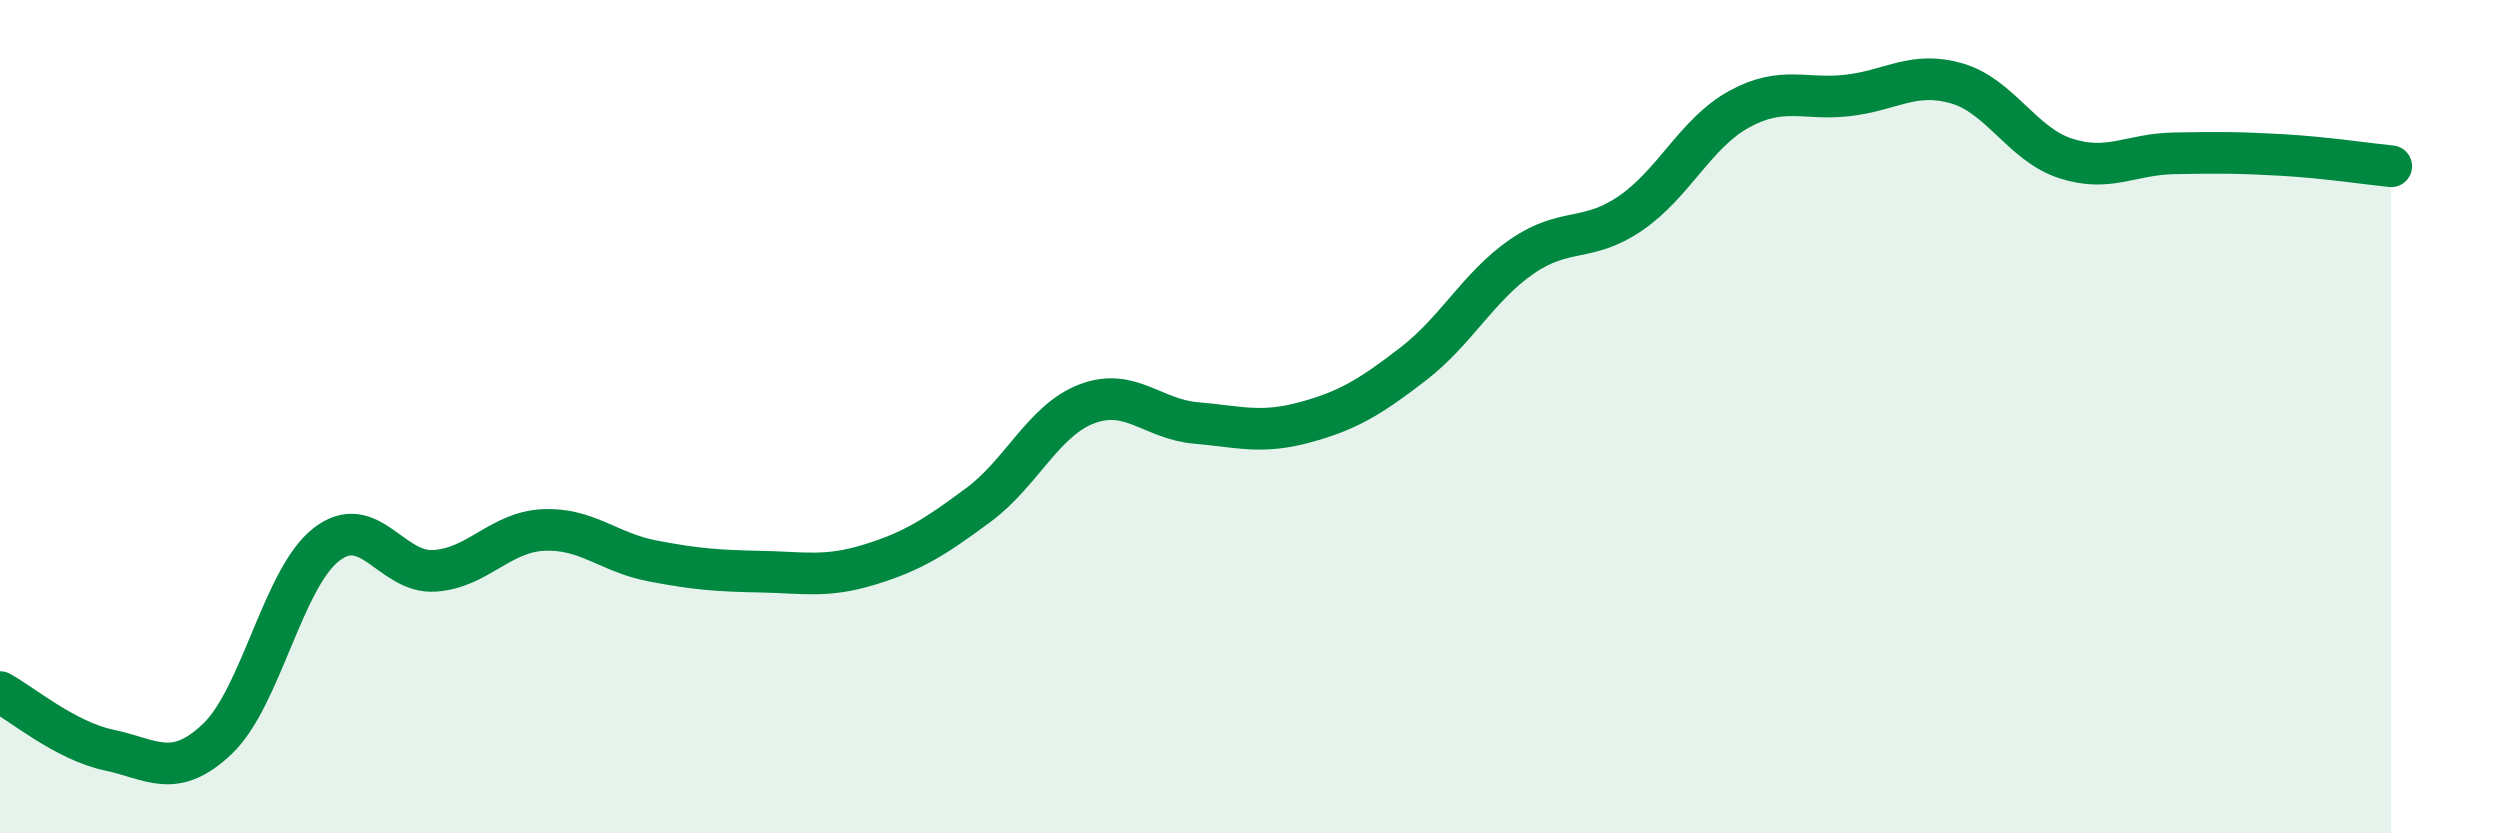
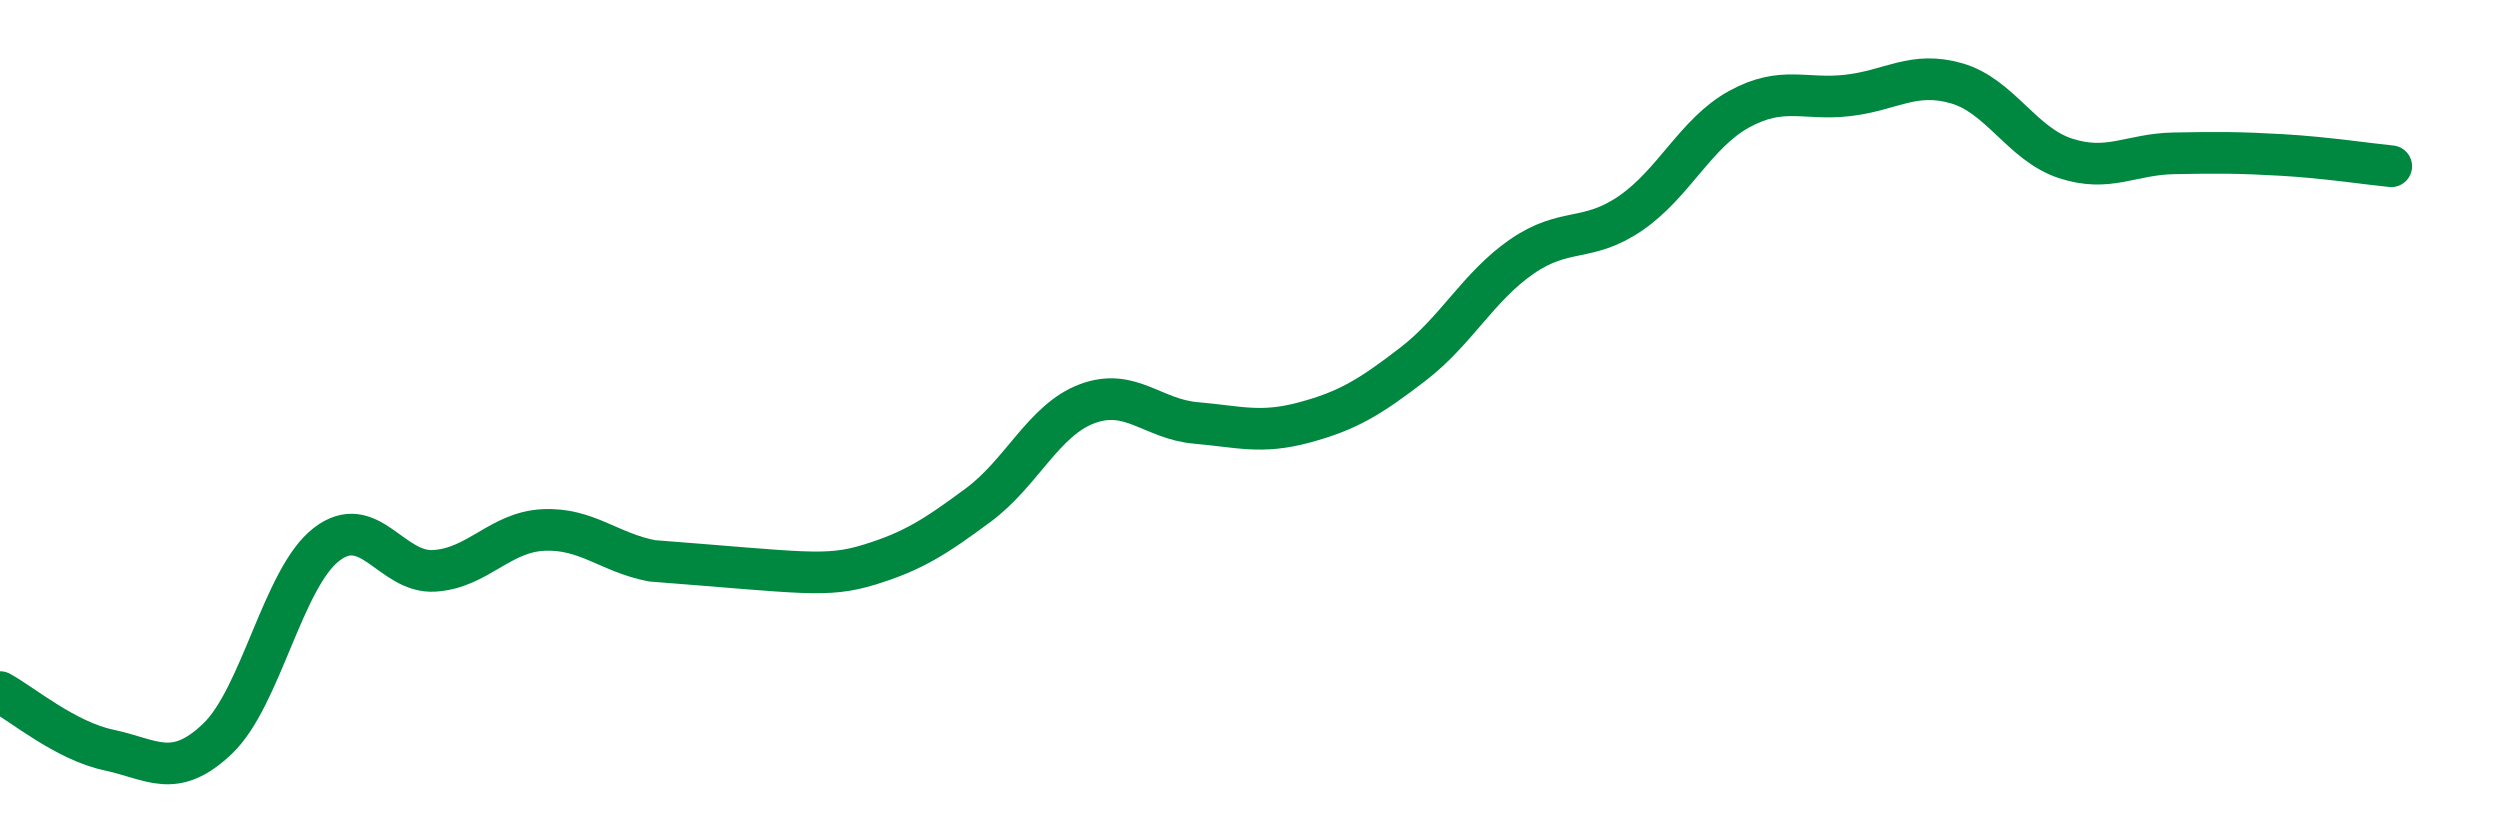
<svg xmlns="http://www.w3.org/2000/svg" width="60" height="20" viewBox="0 0 60 20">
-   <path d="M 0,16.61 C 0.52,16.89 1.57,17.78 2.61,18 C 3.65,18.22 4.18,18.72 5.22,17.73 C 6.26,16.74 6.79,13.88 7.83,13.07 C 8.87,12.26 9.39,13.77 10.43,13.7 C 11.47,13.63 12,12.77 13.04,12.72 C 14.08,12.67 14.61,13.26 15.65,13.46 C 16.69,13.66 17.22,13.7 18.26,13.72 C 19.3,13.74 19.83,13.87 20.87,13.55 C 21.91,13.23 22.44,12.89 23.48,12.12 C 24.52,11.35 25.05,10.08 26.09,9.69 C 27.13,9.3 27.66,10.06 28.7,10.15 C 29.74,10.24 30.26,10.42 31.3,10.14 C 32.34,9.86 32.87,9.54 33.91,8.74 C 34.95,7.94 35.48,6.88 36.52,6.16 C 37.56,5.44 38.09,5.83 39.13,5.12 C 40.17,4.41 40.7,3.19 41.74,2.62 C 42.78,2.05 43.31,2.41 44.35,2.29 C 45.39,2.17 45.92,1.7 46.96,2 C 48,2.3 48.53,3.46 49.57,3.8 C 50.61,4.14 51.13,3.7 52.17,3.68 C 53.21,3.66 53.74,3.66 54.78,3.72 C 55.82,3.78 56.87,3.94 57.39,3.99L57.39 20L0 20Z" fill="#008740" opacity="0.1" stroke-linecap="round" stroke-linejoin="round" />
-   <path d="M 0,16.61 C 0.52,16.89 1.57,17.78 2.61,18 C 3.65,18.22 4.18,18.72 5.22,17.73 C 6.26,16.74 6.79,13.88 7.83,13.07 C 8.87,12.26 9.39,13.77 10.43,13.7 C 11.47,13.63 12,12.77 13.04,12.72 C 14.08,12.67 14.61,13.26 15.65,13.46 C 16.69,13.66 17.22,13.7 18.26,13.72 C 19.3,13.74 19.83,13.87 20.87,13.55 C 21.91,13.23 22.44,12.89 23.48,12.12 C 24.52,11.35 25.05,10.08 26.09,9.69 C 27.13,9.3 27.66,10.06 28.7,10.15 C 29.74,10.24 30.26,10.42 31.3,10.14 C 32.34,9.86 32.87,9.54 33.91,8.74 C 34.95,7.94 35.48,6.88 36.52,6.16 C 37.56,5.44 38.09,5.83 39.13,5.12 C 40.17,4.41 40.7,3.19 41.74,2.62 C 42.78,2.05 43.31,2.41 44.35,2.29 C 45.39,2.17 45.92,1.7 46.96,2 C 48,2.3 48.53,3.46 49.57,3.8 C 50.61,4.14 51.13,3.7 52.17,3.68 C 53.21,3.66 53.74,3.66 54.78,3.72 C 55.82,3.78 56.87,3.94 57.39,3.99" stroke="#008740" stroke-width="1" fill="none" stroke-linecap="round" stroke-linejoin="round" />
+   <path d="M 0,16.61 C 0.52,16.89 1.57,17.78 2.61,18 C 3.65,18.22 4.18,18.72 5.22,17.73 C 6.26,16.74 6.79,13.88 7.83,13.07 C 8.87,12.26 9.39,13.77 10.43,13.7 C 11.47,13.63 12,12.77 13.04,12.72 C 14.08,12.67 14.61,13.26 15.65,13.46 C 19.3,13.74 19.83,13.87 20.87,13.55 C 21.91,13.23 22.44,12.89 23.48,12.12 C 24.52,11.35 25.05,10.08 26.09,9.69 C 27.13,9.3 27.66,10.06 28.7,10.15 C 29.74,10.24 30.26,10.42 31.3,10.14 C 32.34,9.86 32.87,9.54 33.91,8.74 C 34.95,7.94 35.48,6.88 36.52,6.16 C 37.56,5.44 38.09,5.83 39.13,5.12 C 40.17,4.41 40.7,3.19 41.74,2.62 C 42.78,2.05 43.31,2.41 44.35,2.29 C 45.39,2.17 45.92,1.7 46.96,2 C 48,2.3 48.53,3.46 49.57,3.8 C 50.61,4.14 51.13,3.7 52.17,3.68 C 53.21,3.66 53.74,3.66 54.78,3.72 C 55.82,3.78 56.87,3.94 57.39,3.99" stroke="#008740" stroke-width="1" fill="none" stroke-linecap="round" stroke-linejoin="round" />
</svg>